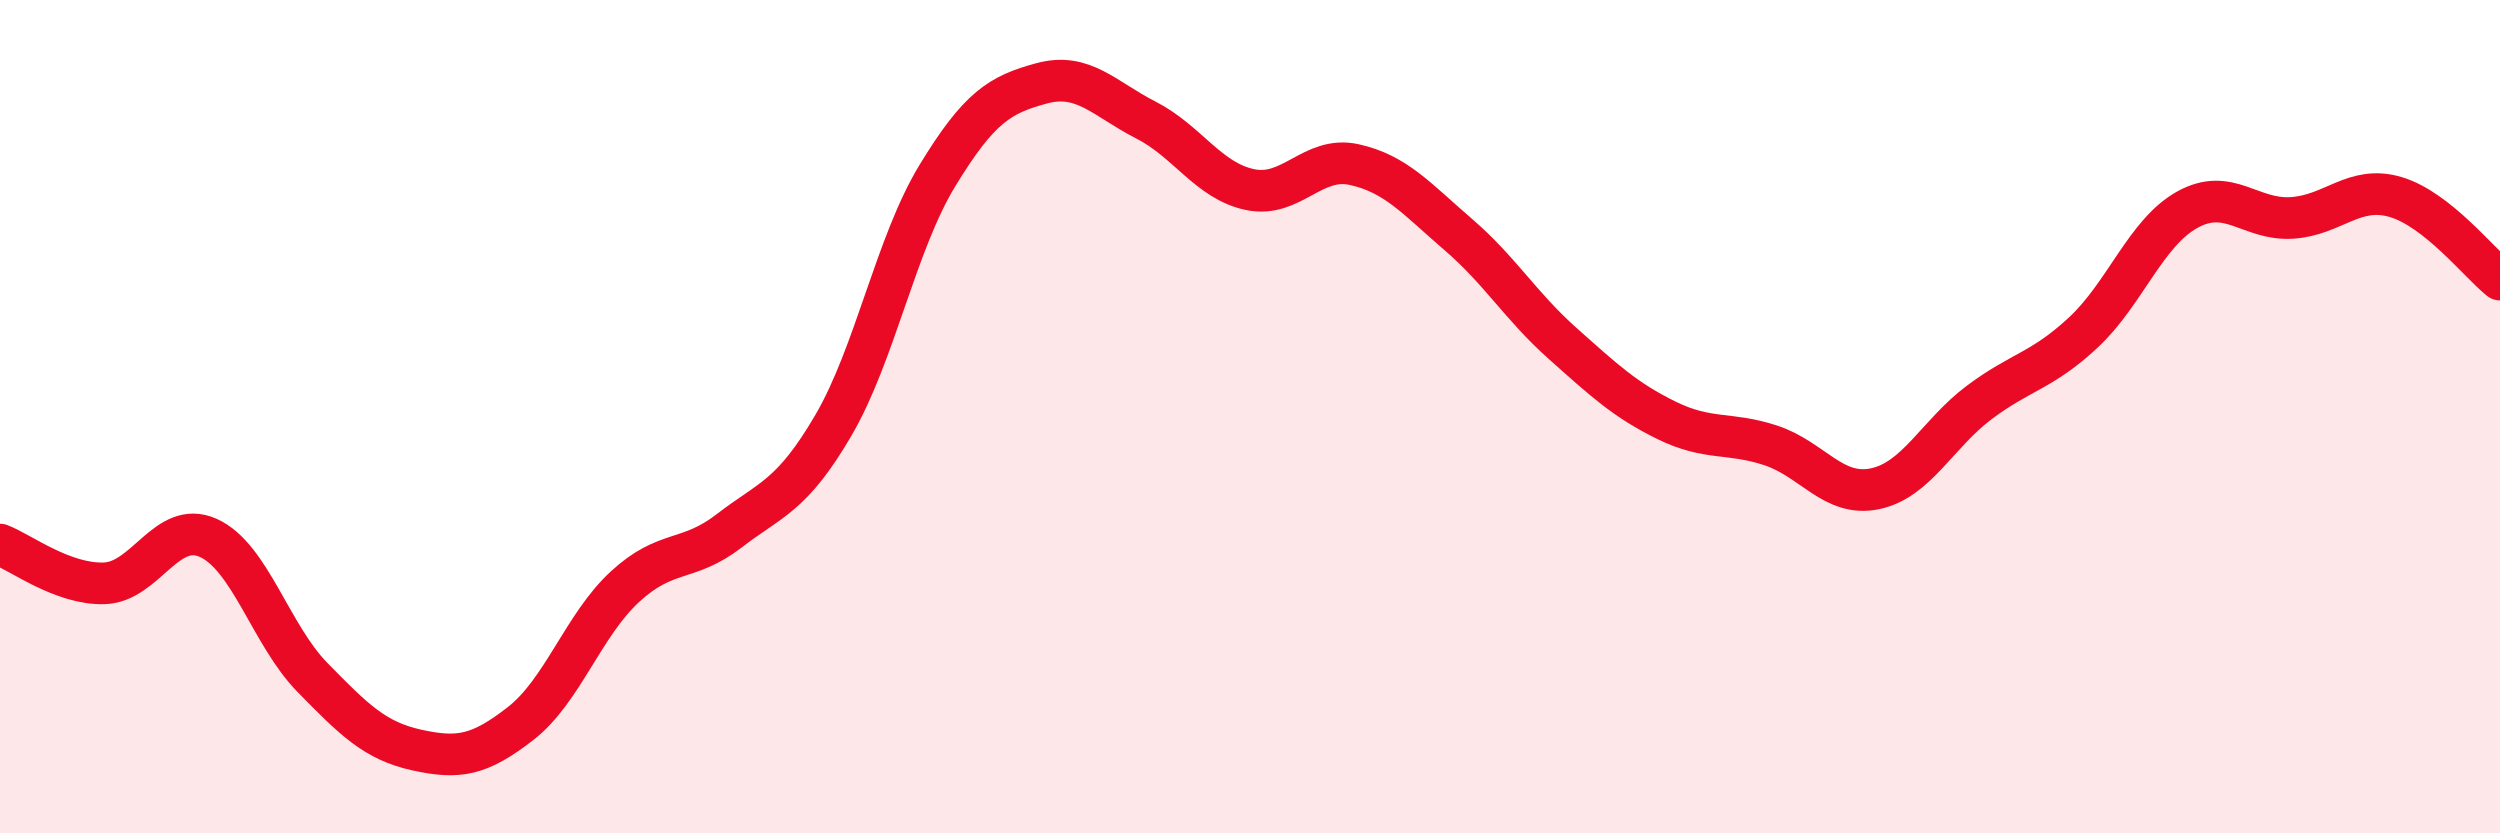
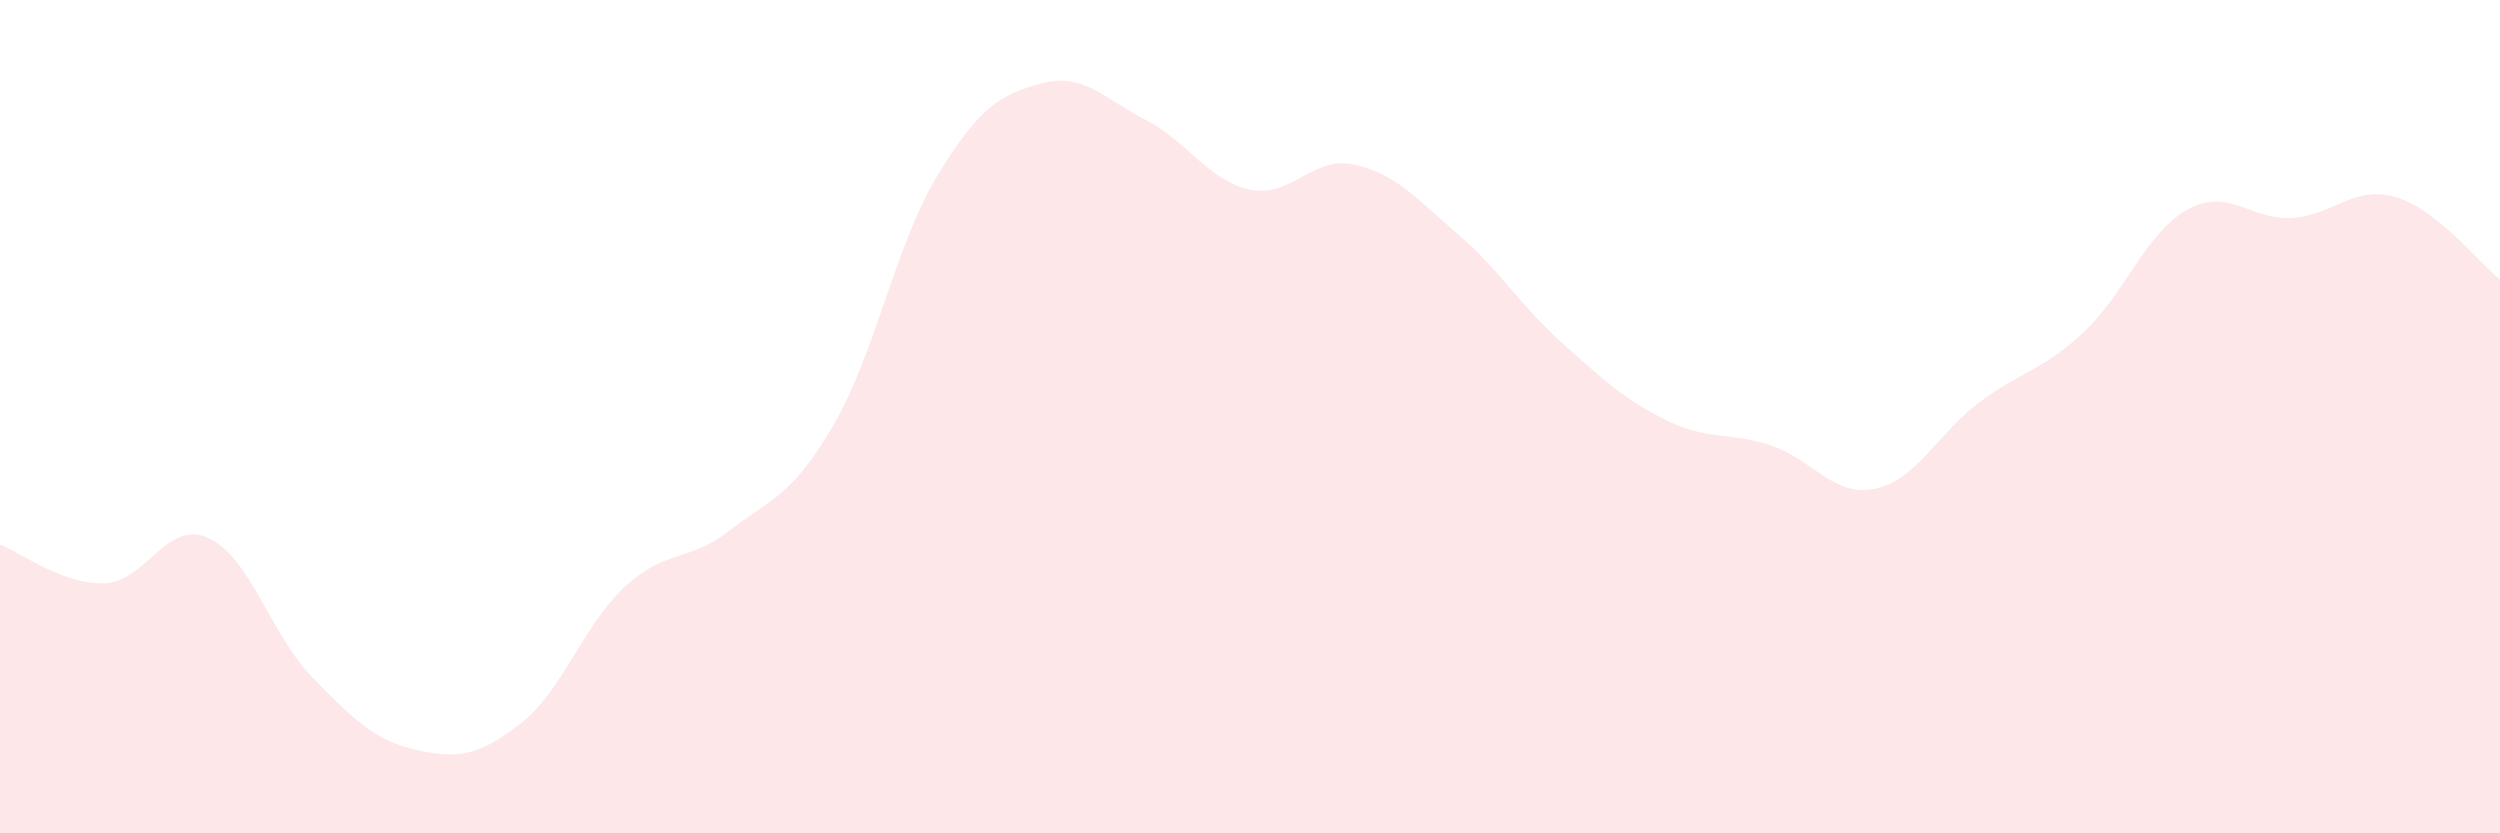
<svg xmlns="http://www.w3.org/2000/svg" width="60" height="20" viewBox="0 0 60 20">
  <path d="M 0,13.07 C 0.5,13.26 1.5,14.03 2.5,14 C 3.5,13.97 4,12.46 5,12.91 C 6,13.36 6.5,15.24 7.5,16.26 C 8.5,17.28 9,17.78 10,18 C 11,18.22 11.5,18.14 12.5,17.36 C 13.5,16.58 14,15 15,14.08 C 16,13.16 16.5,13.51 17.5,12.74 C 18.5,11.97 19,11.92 20,10.21 C 21,8.5 21.5,5.85 22.5,4.21 C 23.5,2.57 24,2.27 25,2 C 26,1.73 26.5,2.37 27.5,2.88 C 28.5,3.39 29,4.34 30,4.55 C 31,4.76 31.5,3.73 32.5,3.95 C 33.5,4.17 34,4.77 35,5.63 C 36,6.49 36.5,7.35 37.5,8.24 C 38.5,9.13 39,9.6 40,10.09 C 41,10.58 41.5,10.36 42.5,10.69 C 43.5,11.02 44,11.94 45,11.73 C 46,11.52 46.5,10.41 47.5,9.66 C 48.5,8.91 49,8.91 50,7.98 C 51,7.05 51.5,5.58 52.5,5.03 C 53.5,4.48 54,5.29 55,5.23 C 56,5.17 56.5,4.43 57.5,4.73 C 58.5,5.03 59.5,6.31 60,6.71L60 20L0 20Z" fill="#EB0A25" opacity="0.1" stroke-linecap="round" stroke-linejoin="round" />
-   <path d="M 0,13.07 C 0.5,13.26 1.5,14.03 2.5,14 C 3.5,13.97 4,12.46 5,12.91 C 6,13.36 6.5,15.24 7.5,16.26 C 8.5,17.28 9,17.78 10,18 C 11,18.22 11.5,18.14 12.5,17.36 C 13.5,16.58 14,15 15,14.08 C 16,13.16 16.5,13.51 17.5,12.74 C 18.5,11.97 19,11.92 20,10.21 C 21,8.5 21.5,5.85 22.5,4.21 C 23.5,2.57 24,2.27 25,2 C 26,1.73 26.5,2.37 27.5,2.88 C 28.5,3.39 29,4.34 30,4.55 C 31,4.76 31.5,3.73 32.5,3.95 C 33.5,4.17 34,4.77 35,5.63 C 36,6.49 36.5,7.35 37.5,8.24 C 38.5,9.13 39,9.6 40,10.09 C 41,10.58 41.5,10.36 42.5,10.69 C 43.5,11.02 44,11.94 45,11.73 C 46,11.52 46.5,10.41 47.5,9.66 C 48.5,8.91 49,8.91 50,7.98 C 51,7.05 51.5,5.58 52.5,5.03 C 53.5,4.48 54,5.29 55,5.23 C 56,5.17 56.5,4.43 57.5,4.73 C 58.5,5.03 59.5,6.31 60,6.71" stroke="#EB0A25" stroke-width="1" fill="none" stroke-linecap="round" stroke-linejoin="round" />
</svg>